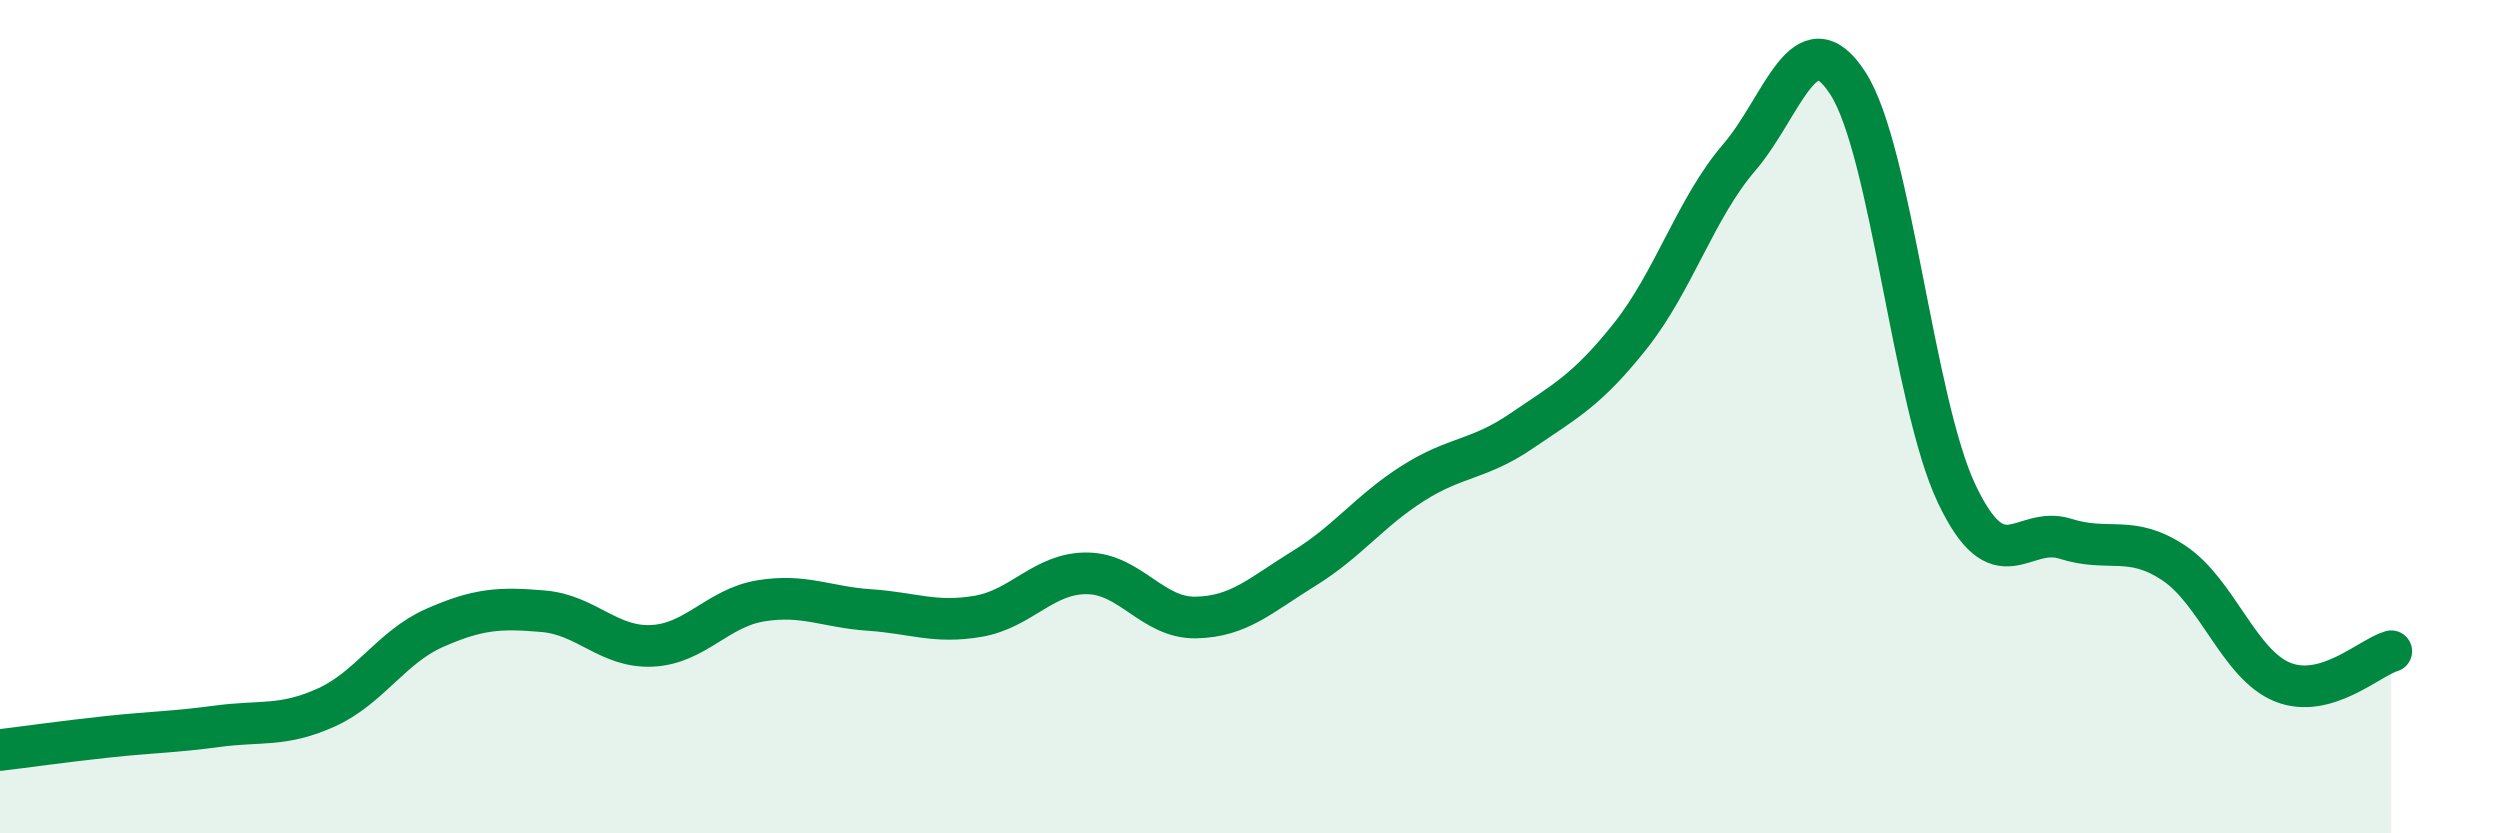
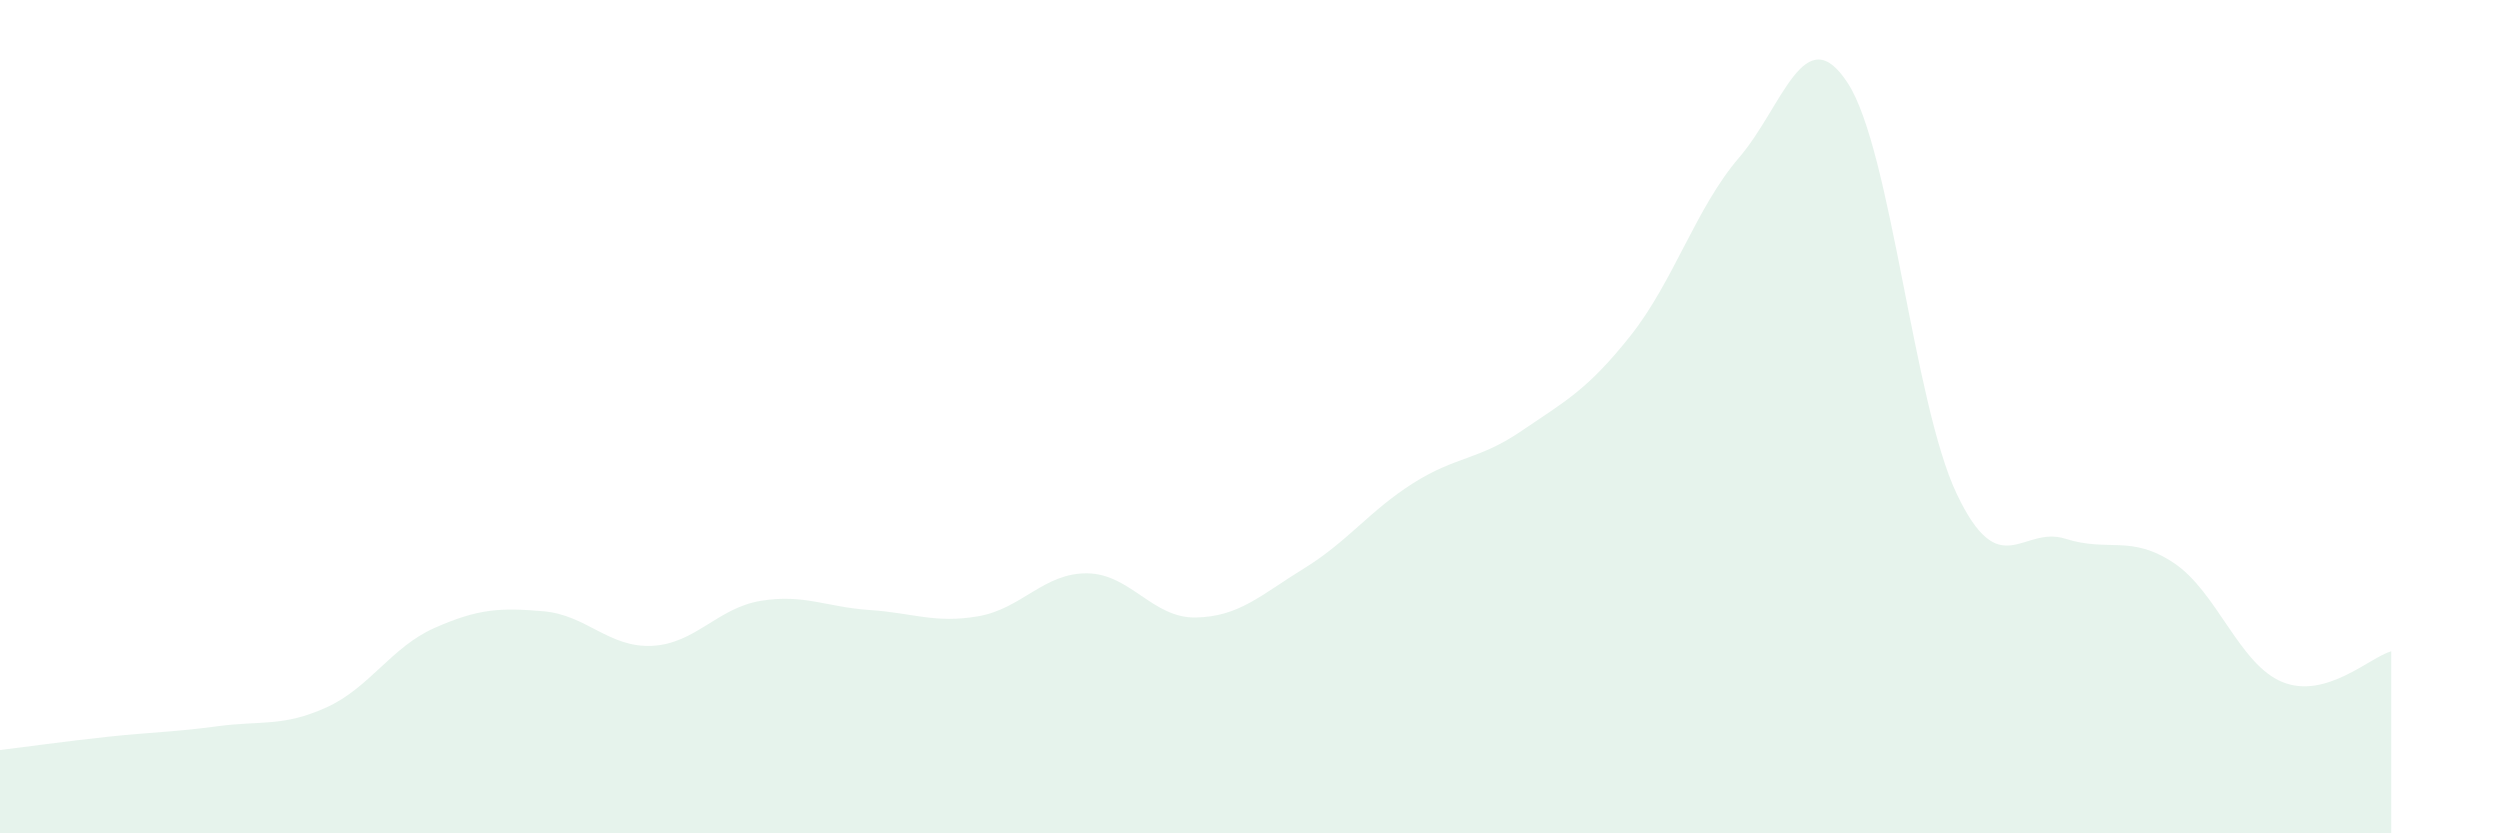
<svg xmlns="http://www.w3.org/2000/svg" width="60" height="20" viewBox="0 0 60 20">
  <path d="M 0,18 C 0.52,17.94 1.57,17.79 2.61,17.68 C 3.65,17.57 4.18,17.57 5.22,17.43 C 6.26,17.29 6.79,17.45 7.83,16.98 C 8.87,16.51 9.39,15.53 10.43,15.07 C 11.47,14.61 12,14.58 13.04,14.67 C 14.08,14.76 14.61,15.55 15.65,15.5 C 16.69,15.45 17.22,14.59 18.26,14.42 C 19.3,14.25 19.83,14.57 20.87,14.64 C 21.91,14.71 22.44,14.97 23.48,14.79 C 24.52,14.61 25.05,13.75 26.09,13.76 C 27.13,13.77 27.66,14.84 28.7,14.82 C 29.74,14.8 30.26,14.28 31.3,13.64 C 32.34,13 32.87,12.26 33.91,11.6 C 34.95,10.94 35.48,11.05 36.52,10.34 C 37.56,9.63 38.09,9.37 39.13,8.06 C 40.17,6.75 40.7,4.99 41.74,3.78 C 42.78,2.57 43.31,0.39 44.35,2 C 45.39,3.61 45.92,9.66 46.96,11.85 C 48,14.04 48.53,12.6 49.57,12.93 C 50.61,13.26 51.13,12.82 52.17,13.51 C 53.21,14.2 53.74,15.95 54.78,16.37 C 55.82,16.79 56.87,15.78 57.39,15.63L57.39 20L0 20Z" fill="#008740" opacity="0.1" stroke-linecap="round" stroke-linejoin="round" />
-   <path d="M 0,18 C 0.52,17.94 1.57,17.79 2.61,17.68 C 3.65,17.57 4.18,17.57 5.22,17.43 C 6.26,17.29 6.79,17.45 7.83,16.98 C 8.87,16.51 9.39,15.53 10.43,15.07 C 11.47,14.61 12,14.58 13.04,14.67 C 14.08,14.76 14.61,15.55 15.65,15.5 C 16.69,15.45 17.22,14.59 18.26,14.42 C 19.3,14.25 19.83,14.57 20.87,14.64 C 21.91,14.71 22.44,14.97 23.48,14.79 C 24.52,14.61 25.05,13.75 26.09,13.76 C 27.13,13.77 27.66,14.84 28.7,14.82 C 29.74,14.8 30.26,14.28 31.3,13.64 C 32.34,13 32.87,12.26 33.91,11.6 C 34.95,10.94 35.48,11.05 36.52,10.34 C 37.56,9.63 38.09,9.37 39.13,8.06 C 40.17,6.75 40.7,4.99 41.74,3.78 C 42.78,2.57 43.31,0.39 44.35,2 C 45.39,3.61 45.92,9.66 46.96,11.85 C 48,14.04 48.53,12.6 49.57,12.93 C 50.61,13.26 51.13,12.82 52.17,13.51 C 53.21,14.2 53.74,15.95 54.78,16.37 C 55.82,16.79 56.87,15.78 57.39,15.63" stroke="#008740" stroke-width="1" fill="none" stroke-linecap="round" stroke-linejoin="round" />
</svg>